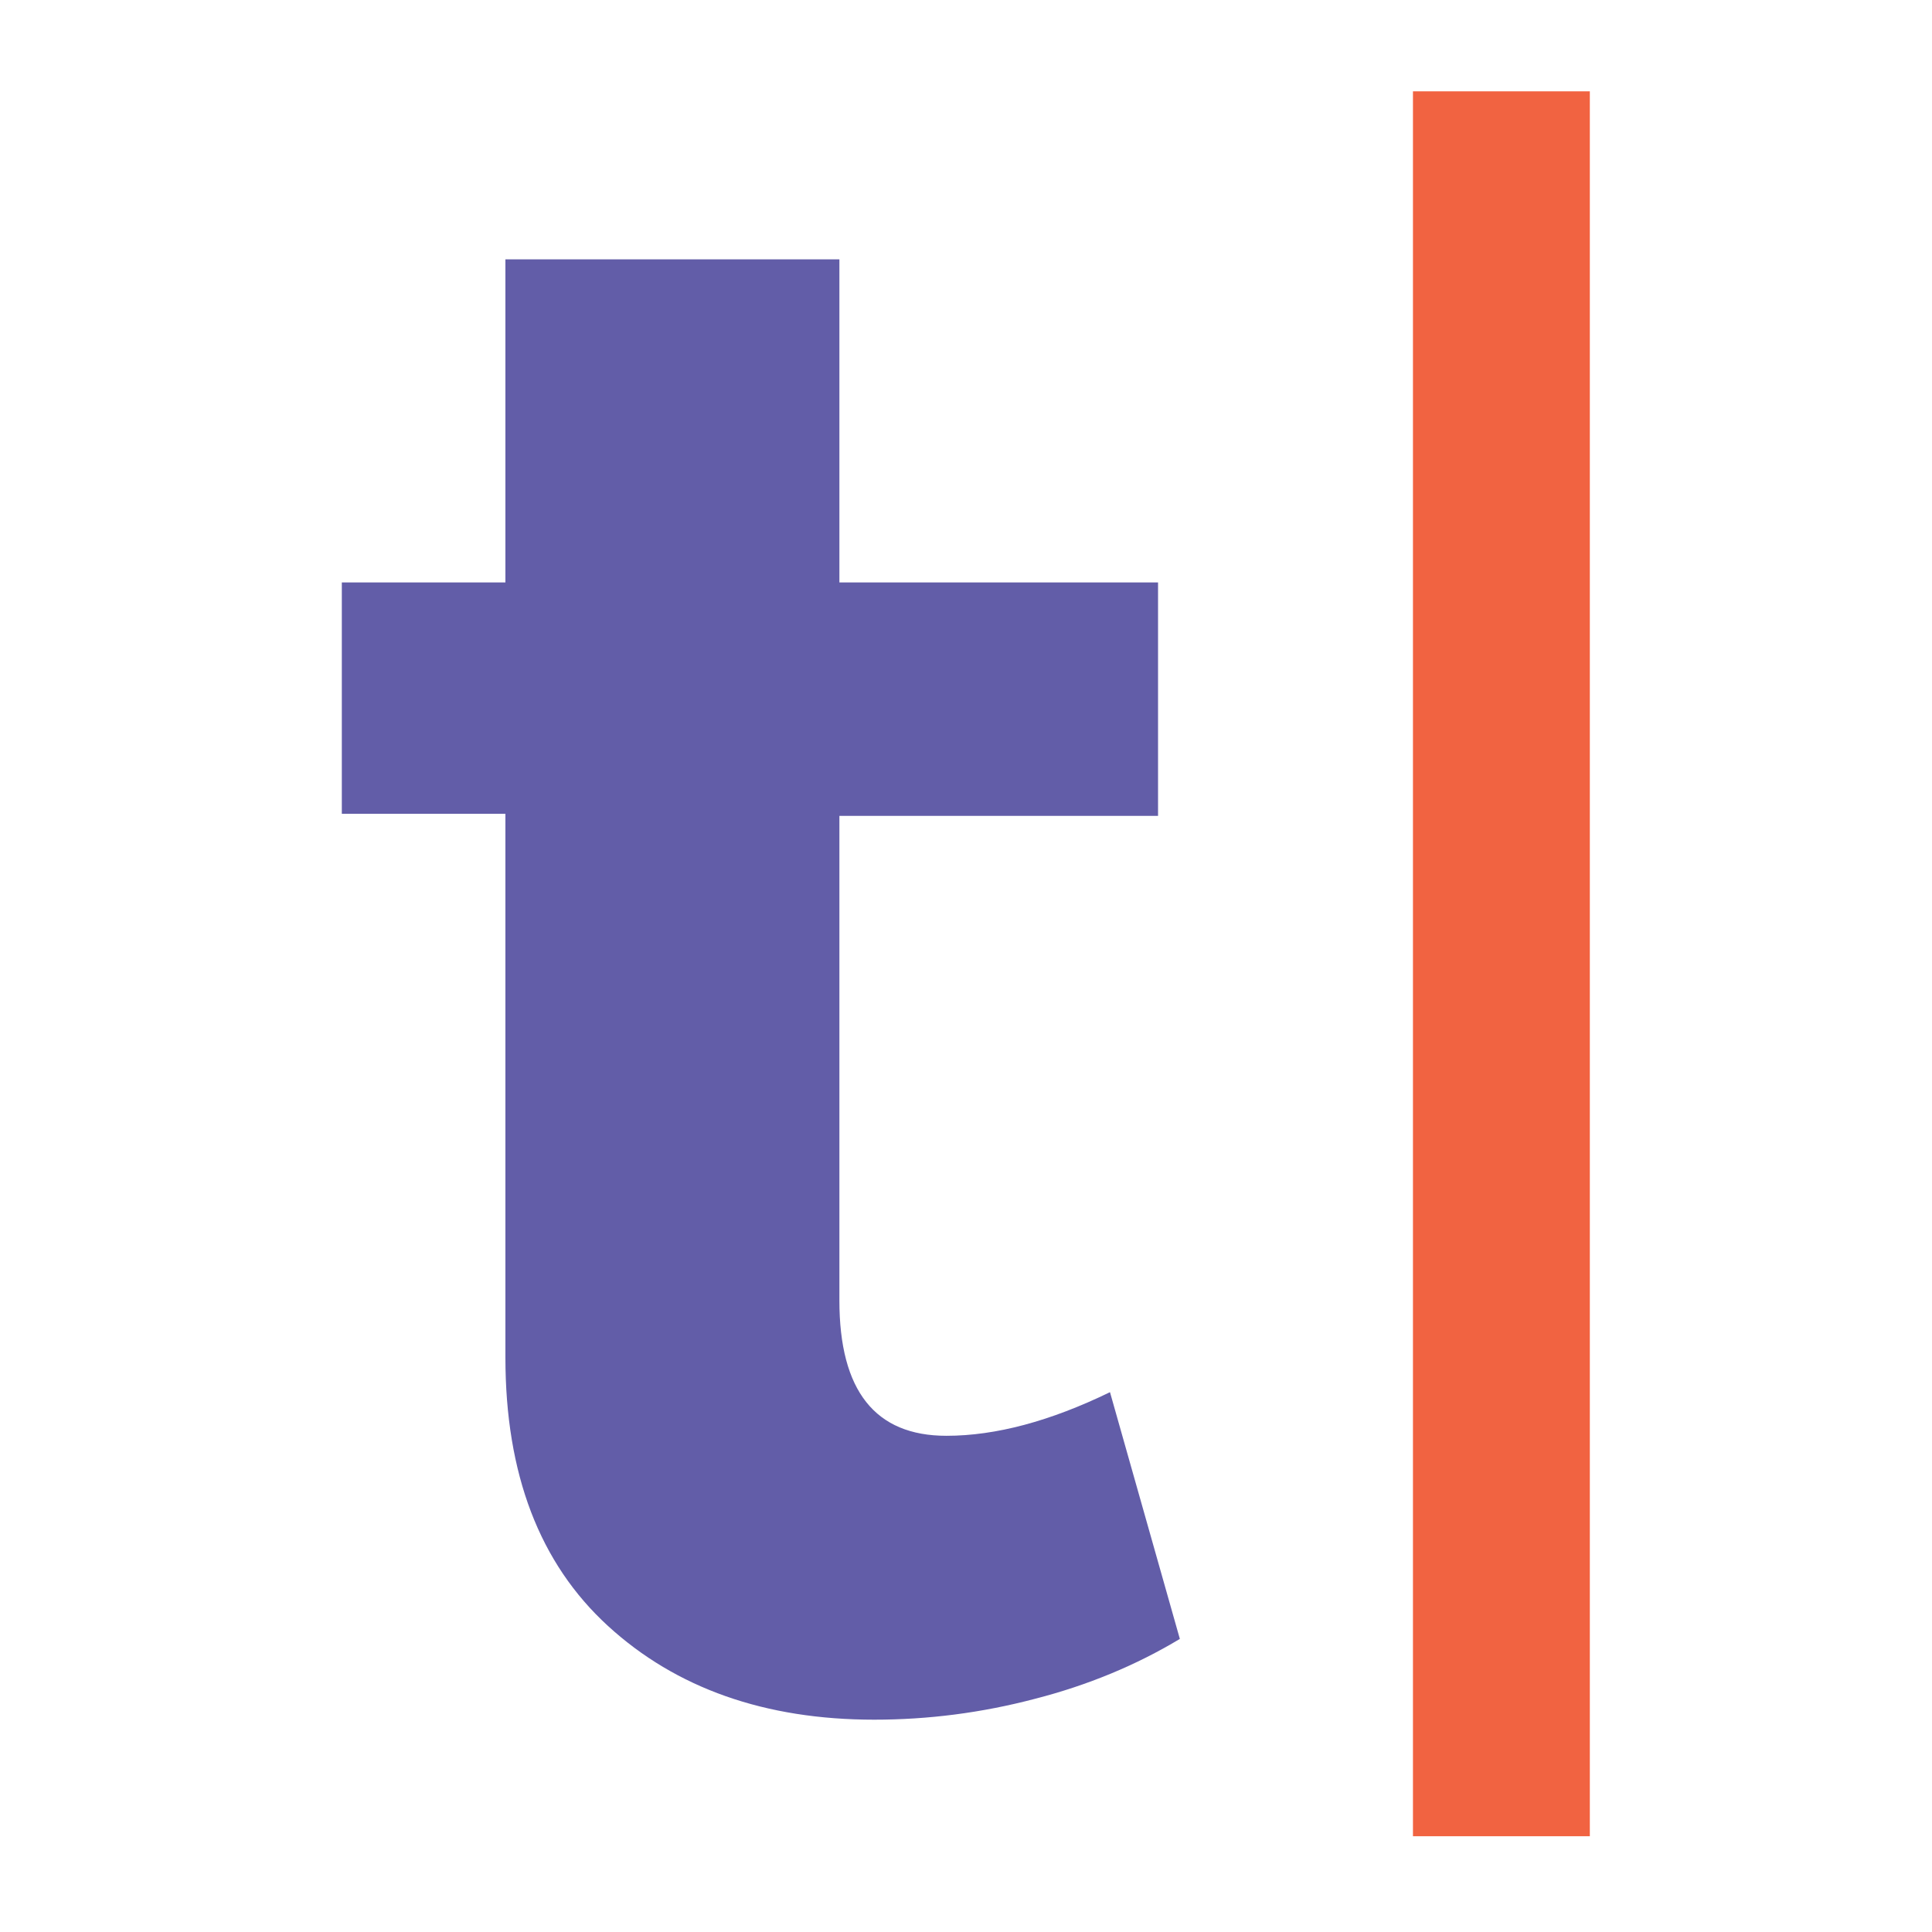
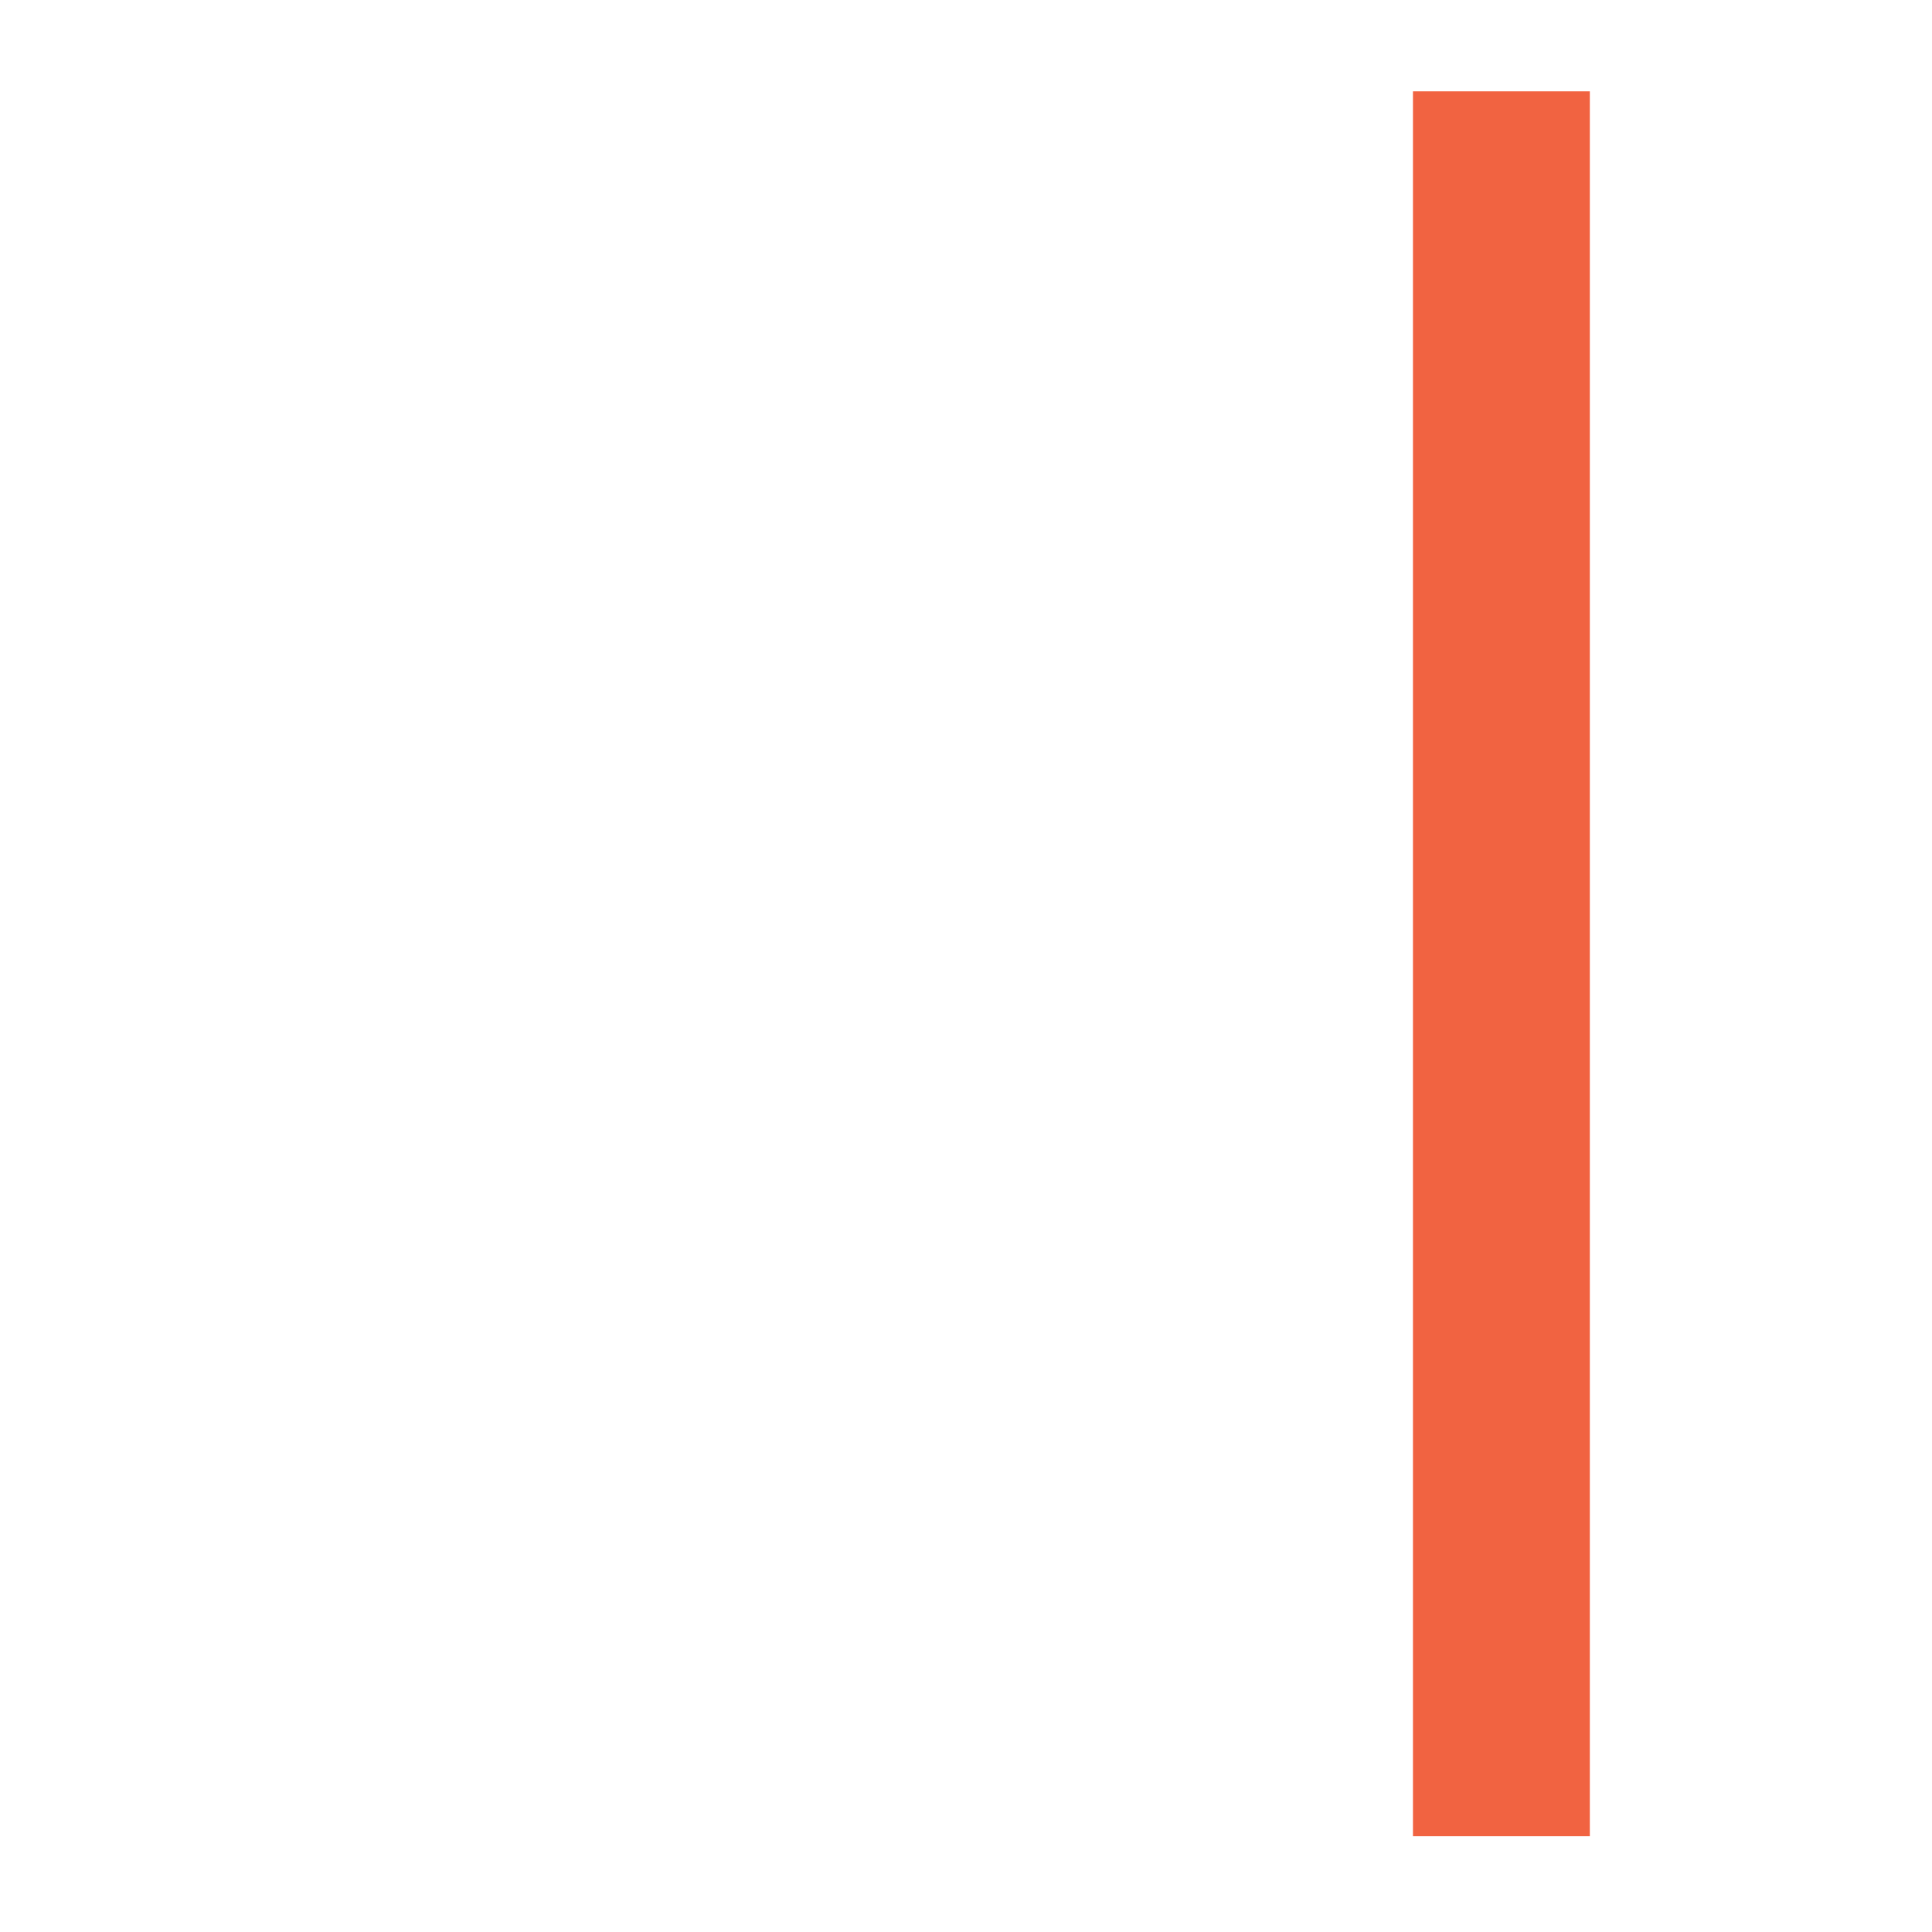
<svg xmlns="http://www.w3.org/2000/svg" version="1.1" id="Layer_1" x="0px" y="0px" viewBox="0 0 566.9 566.9" style="enable-background:new 0 0 566.9 566.9;" xml:space="preserve">
  <style type="text/css">
	.st1{fill:#625DA8;}
	.st2{fill:#F16341;}
</style>
-   <path class="st1" d="M346.2,480.9c-12.8,7.7-27,13.6-42.6,17.6c-15.6,4.1-31.3,6.1-47.1,6.1c-32,0-58.1-9.2-78.1-27.5  c-20.1-18.4-30.1-44.6-30.1-78.8V238.8h-48v-67.9h48V76.1h98v94.8h93.5v68.5h-93.5v142.2c0,26.5,10.5,39.7,31.4,39.7  c14.5,0,30.5-4.3,48-12.8L346.2,480.9z" />
  <path class="st2" d="M414.6,26.8h51.9v512h-51.9V26.8z" />
</svg>